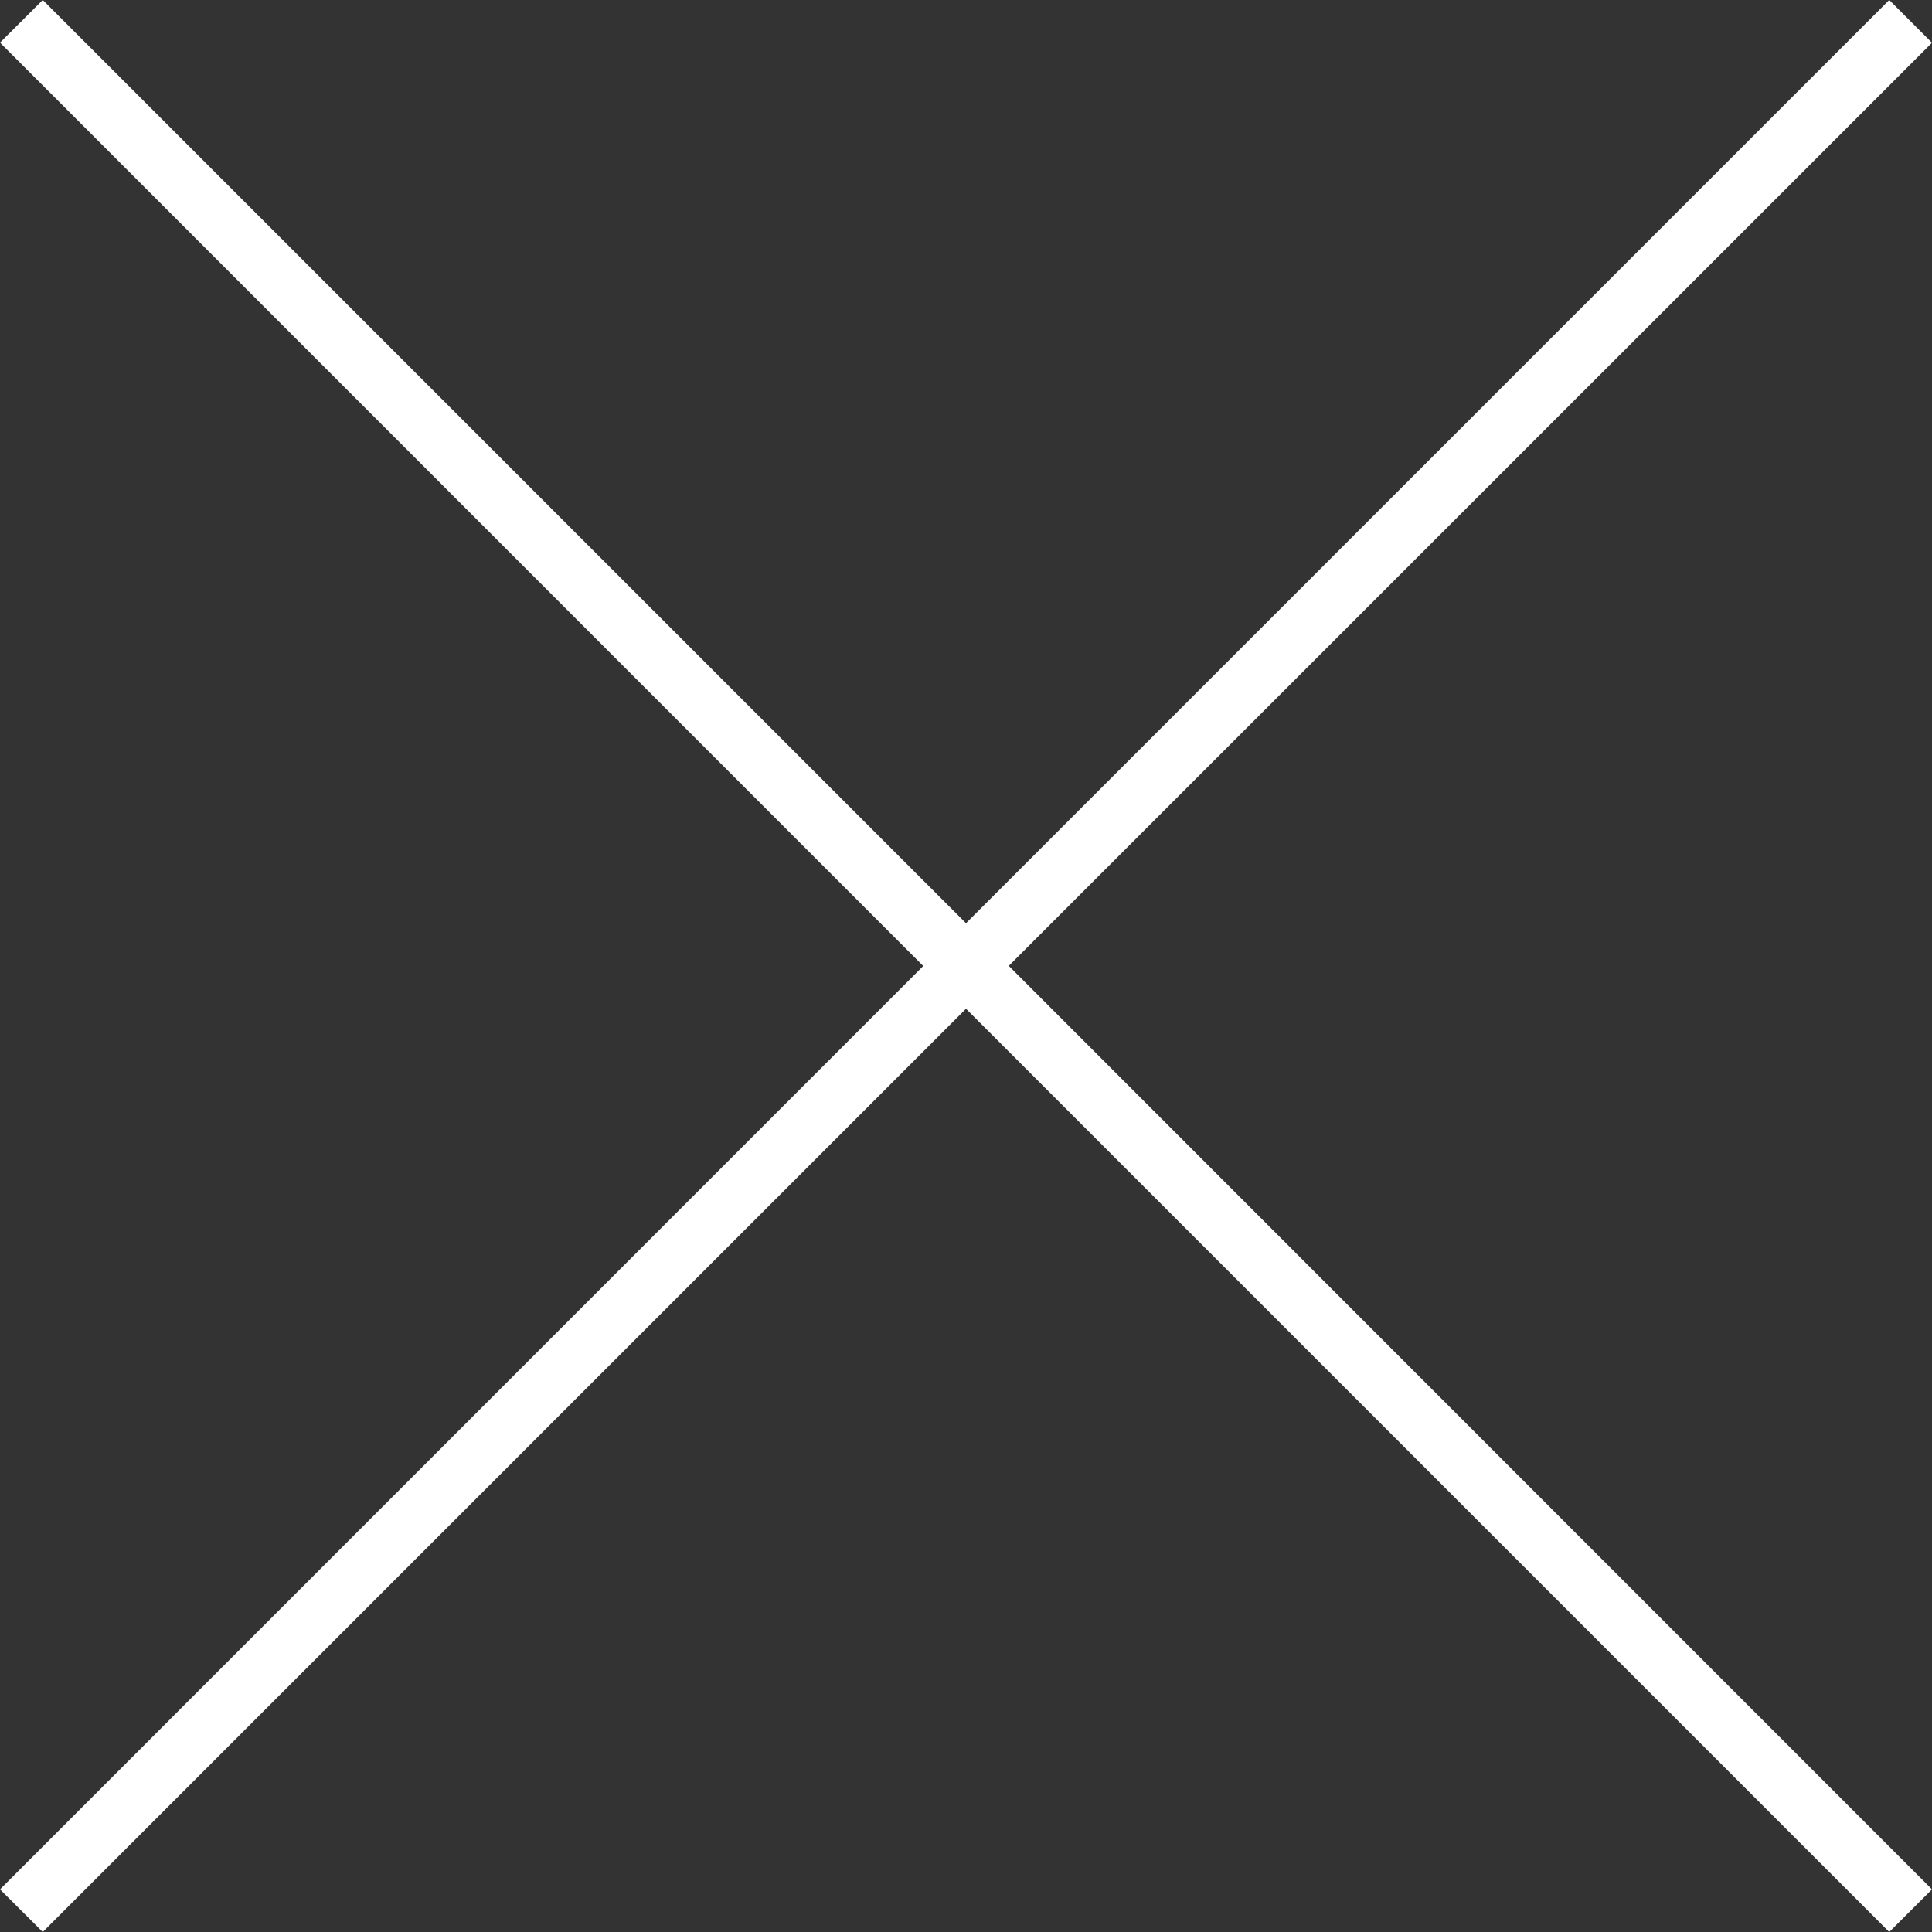
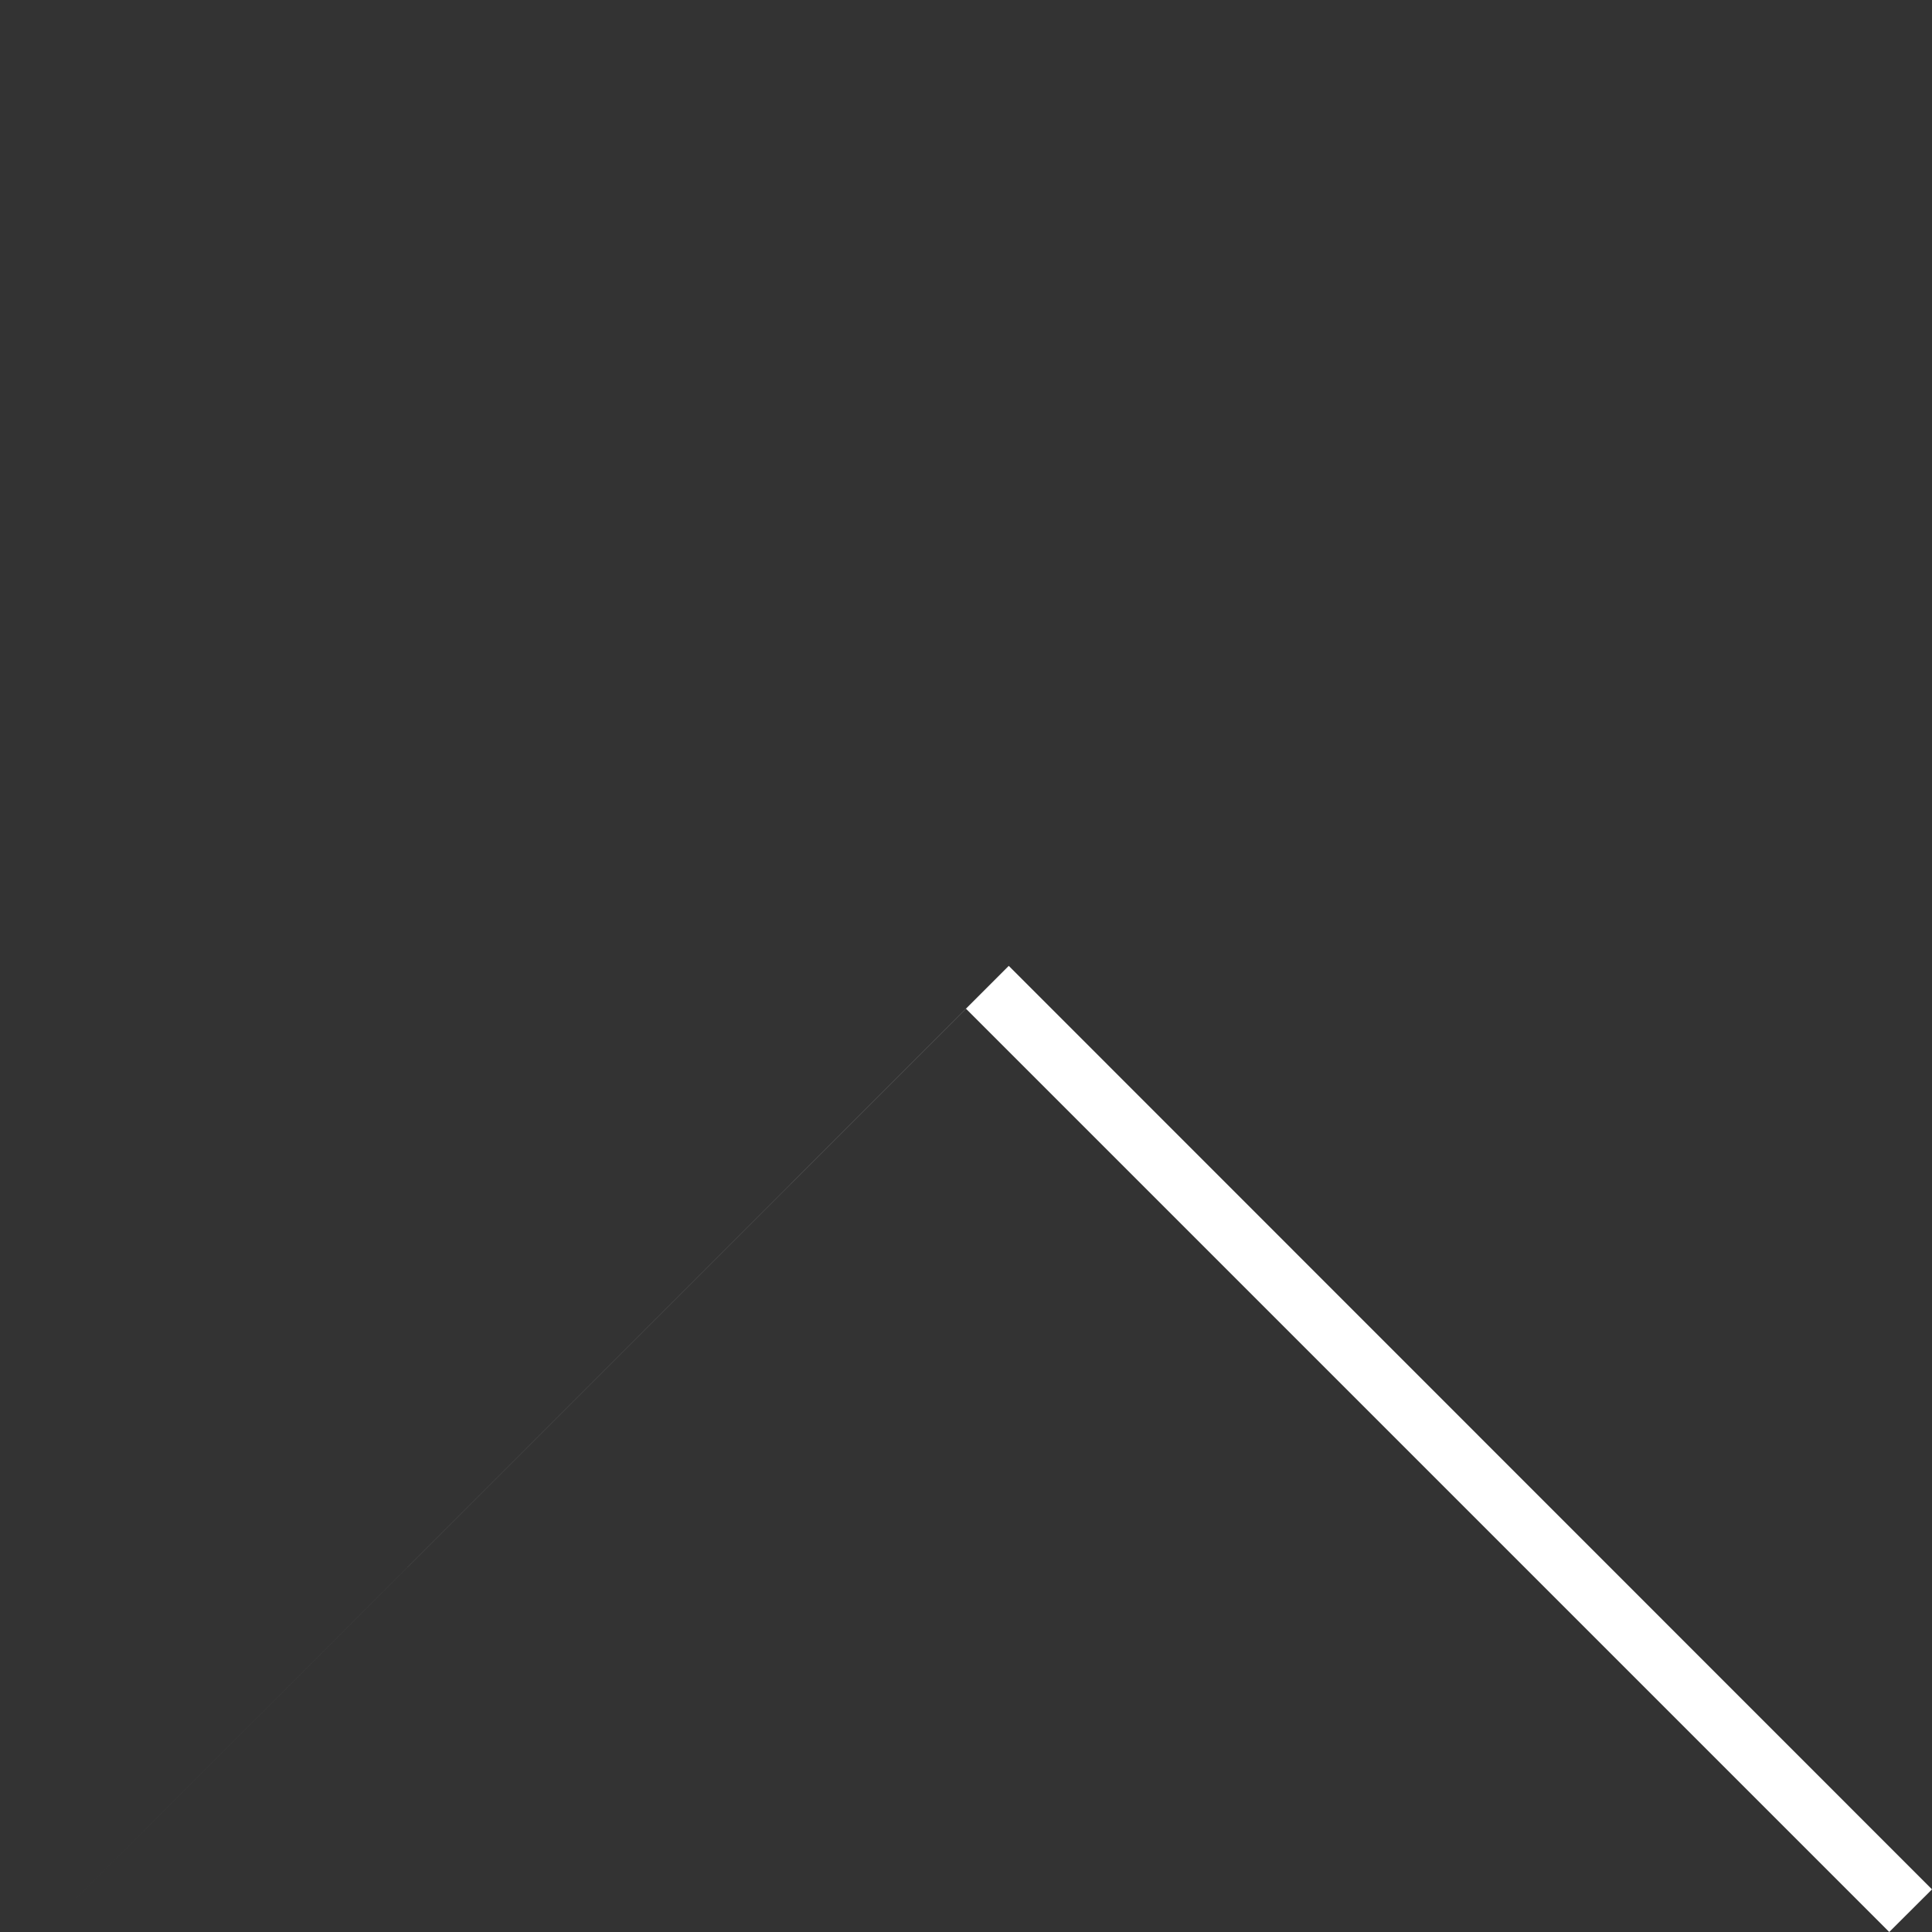
<svg xmlns="http://www.w3.org/2000/svg" width="15" height="15" viewBox="0 0 15 15">
  <rect x="0" y="0" width="15" height="15" fill="#333333" stroke="none" />
  <g>
    <g>
      <g>
-         <path fill="#fff" d="M.332 15L7.5 7.832 14.668 15l.332-.331-7.168-7.17L15 .332 14.668 0 7.5 7.168.332 0 0 .331 7.168 7.5 0 14.669z" />
+         <path fill="#fff" d="M.332 15L7.5 7.832 14.668 15l.332-.331-7.168-7.17z" />
      </g>
    </g>
  </g>
</svg>